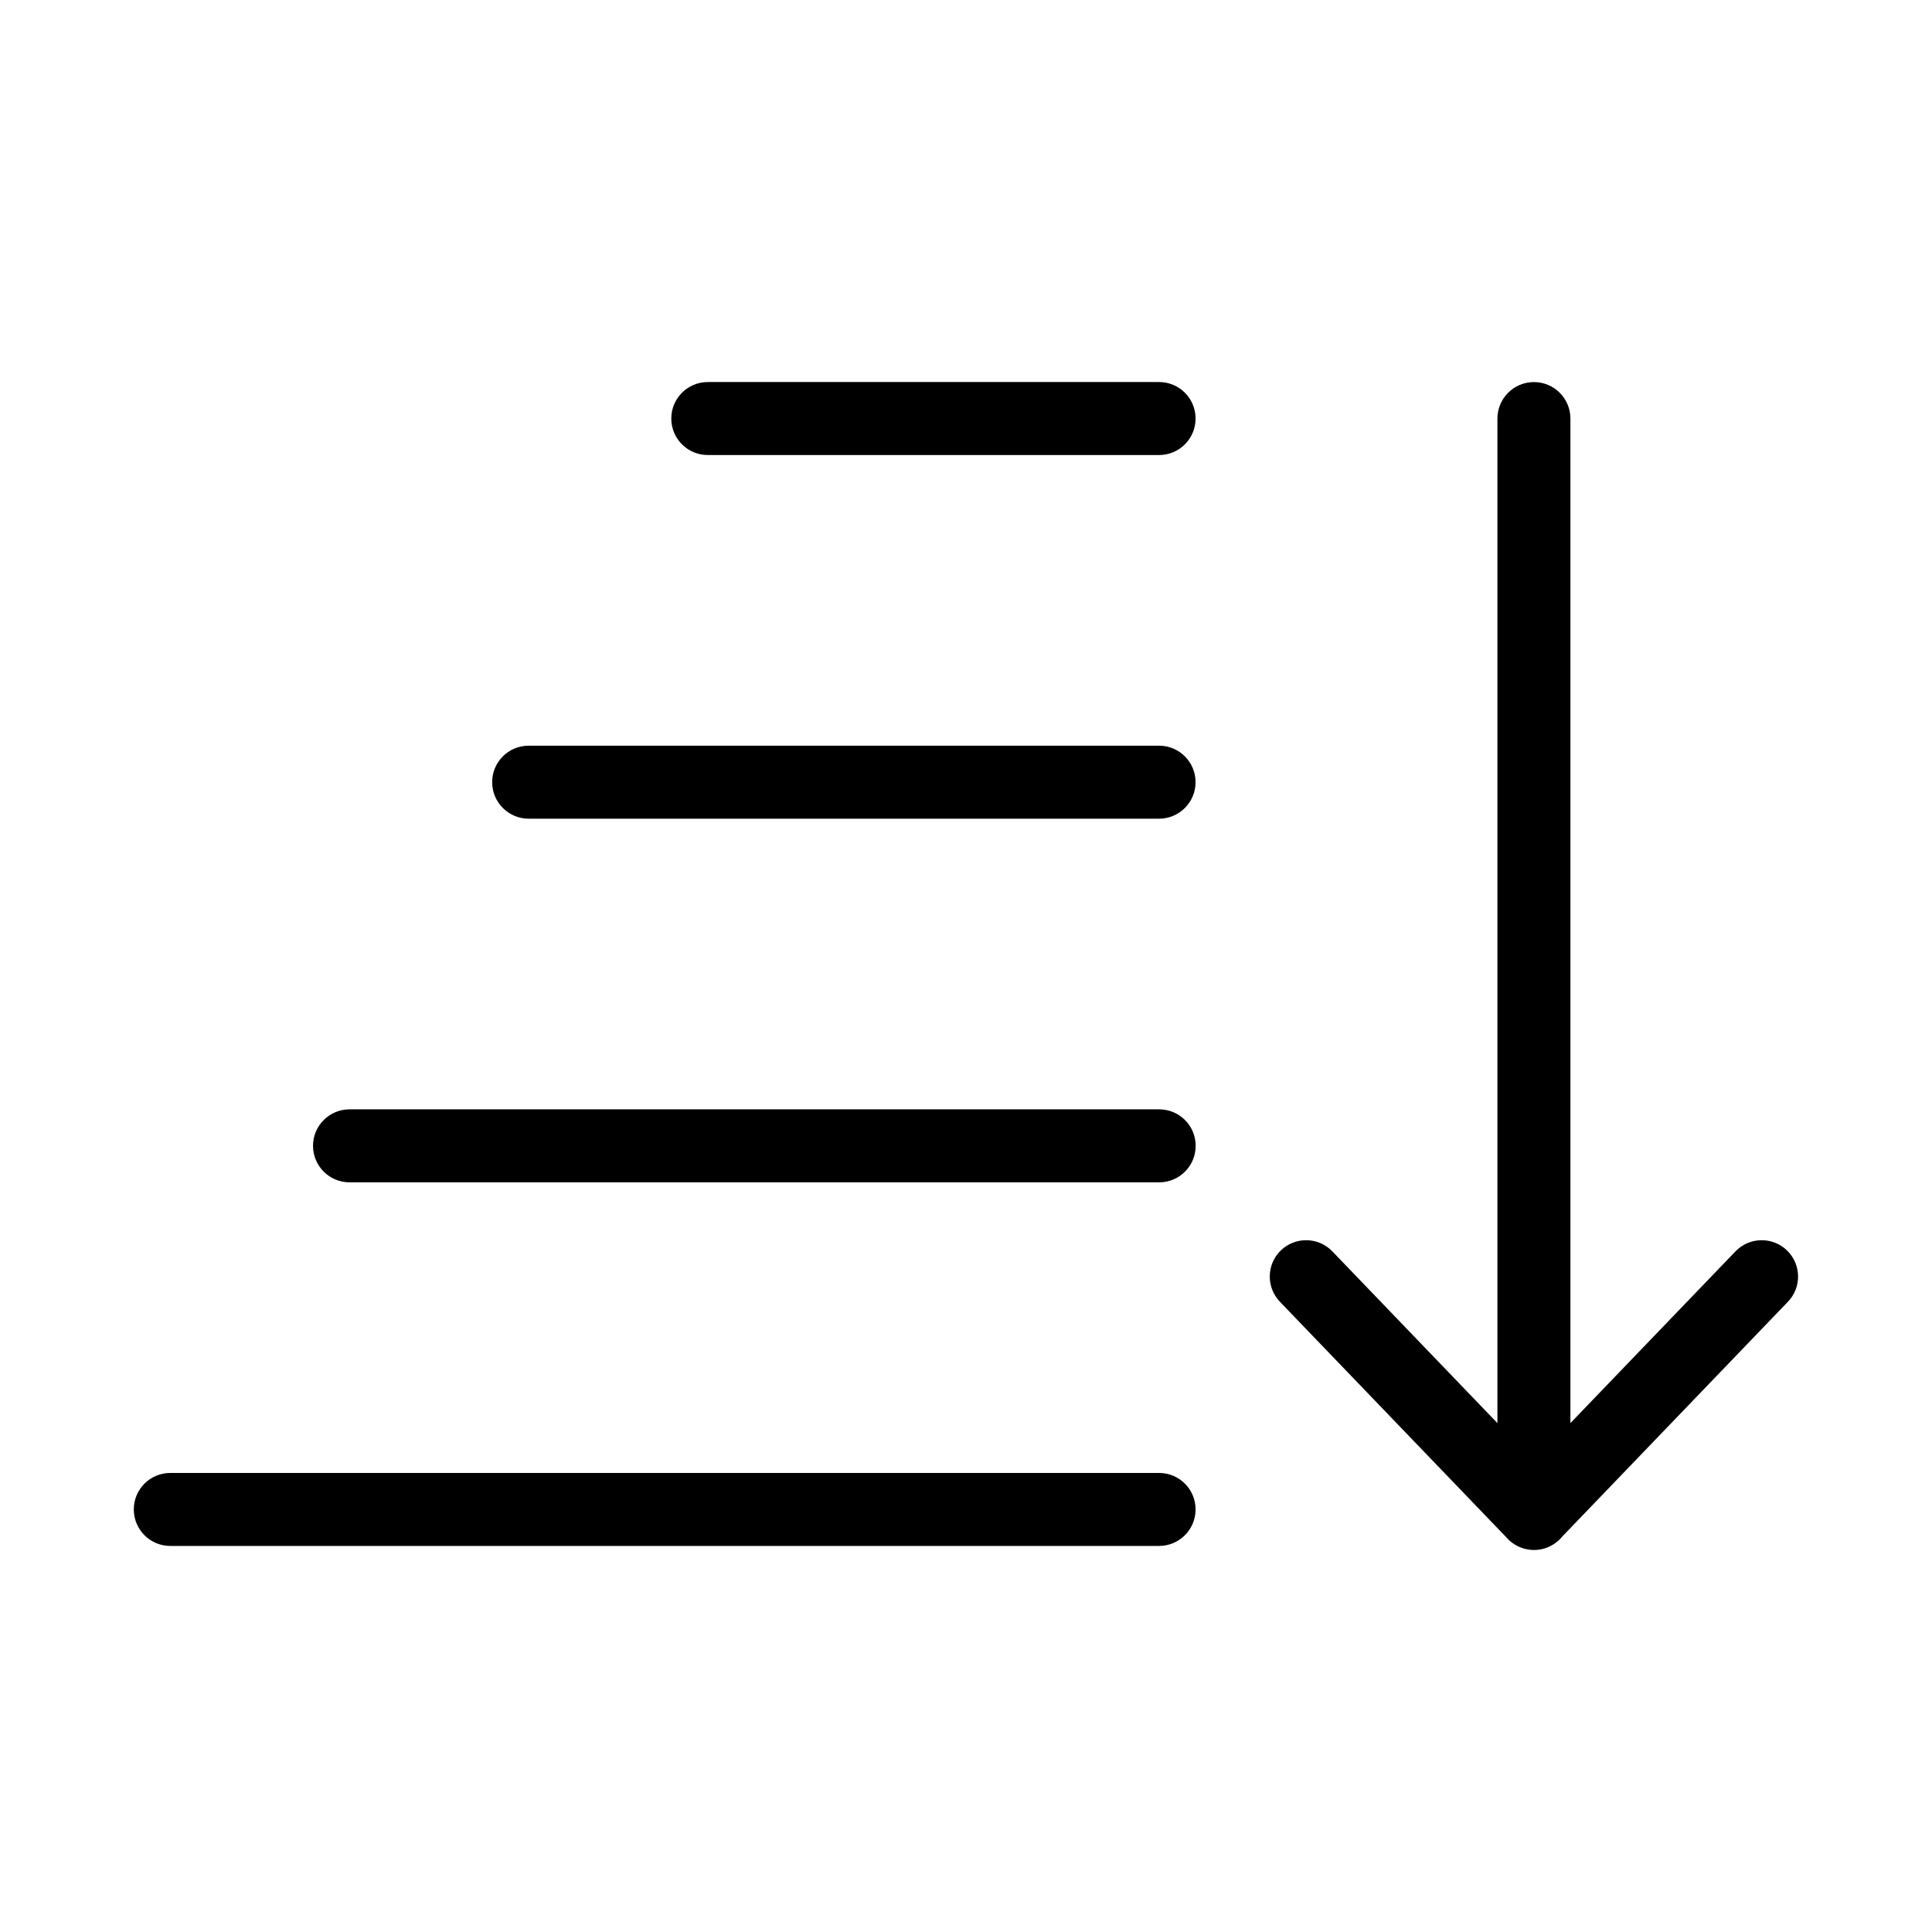
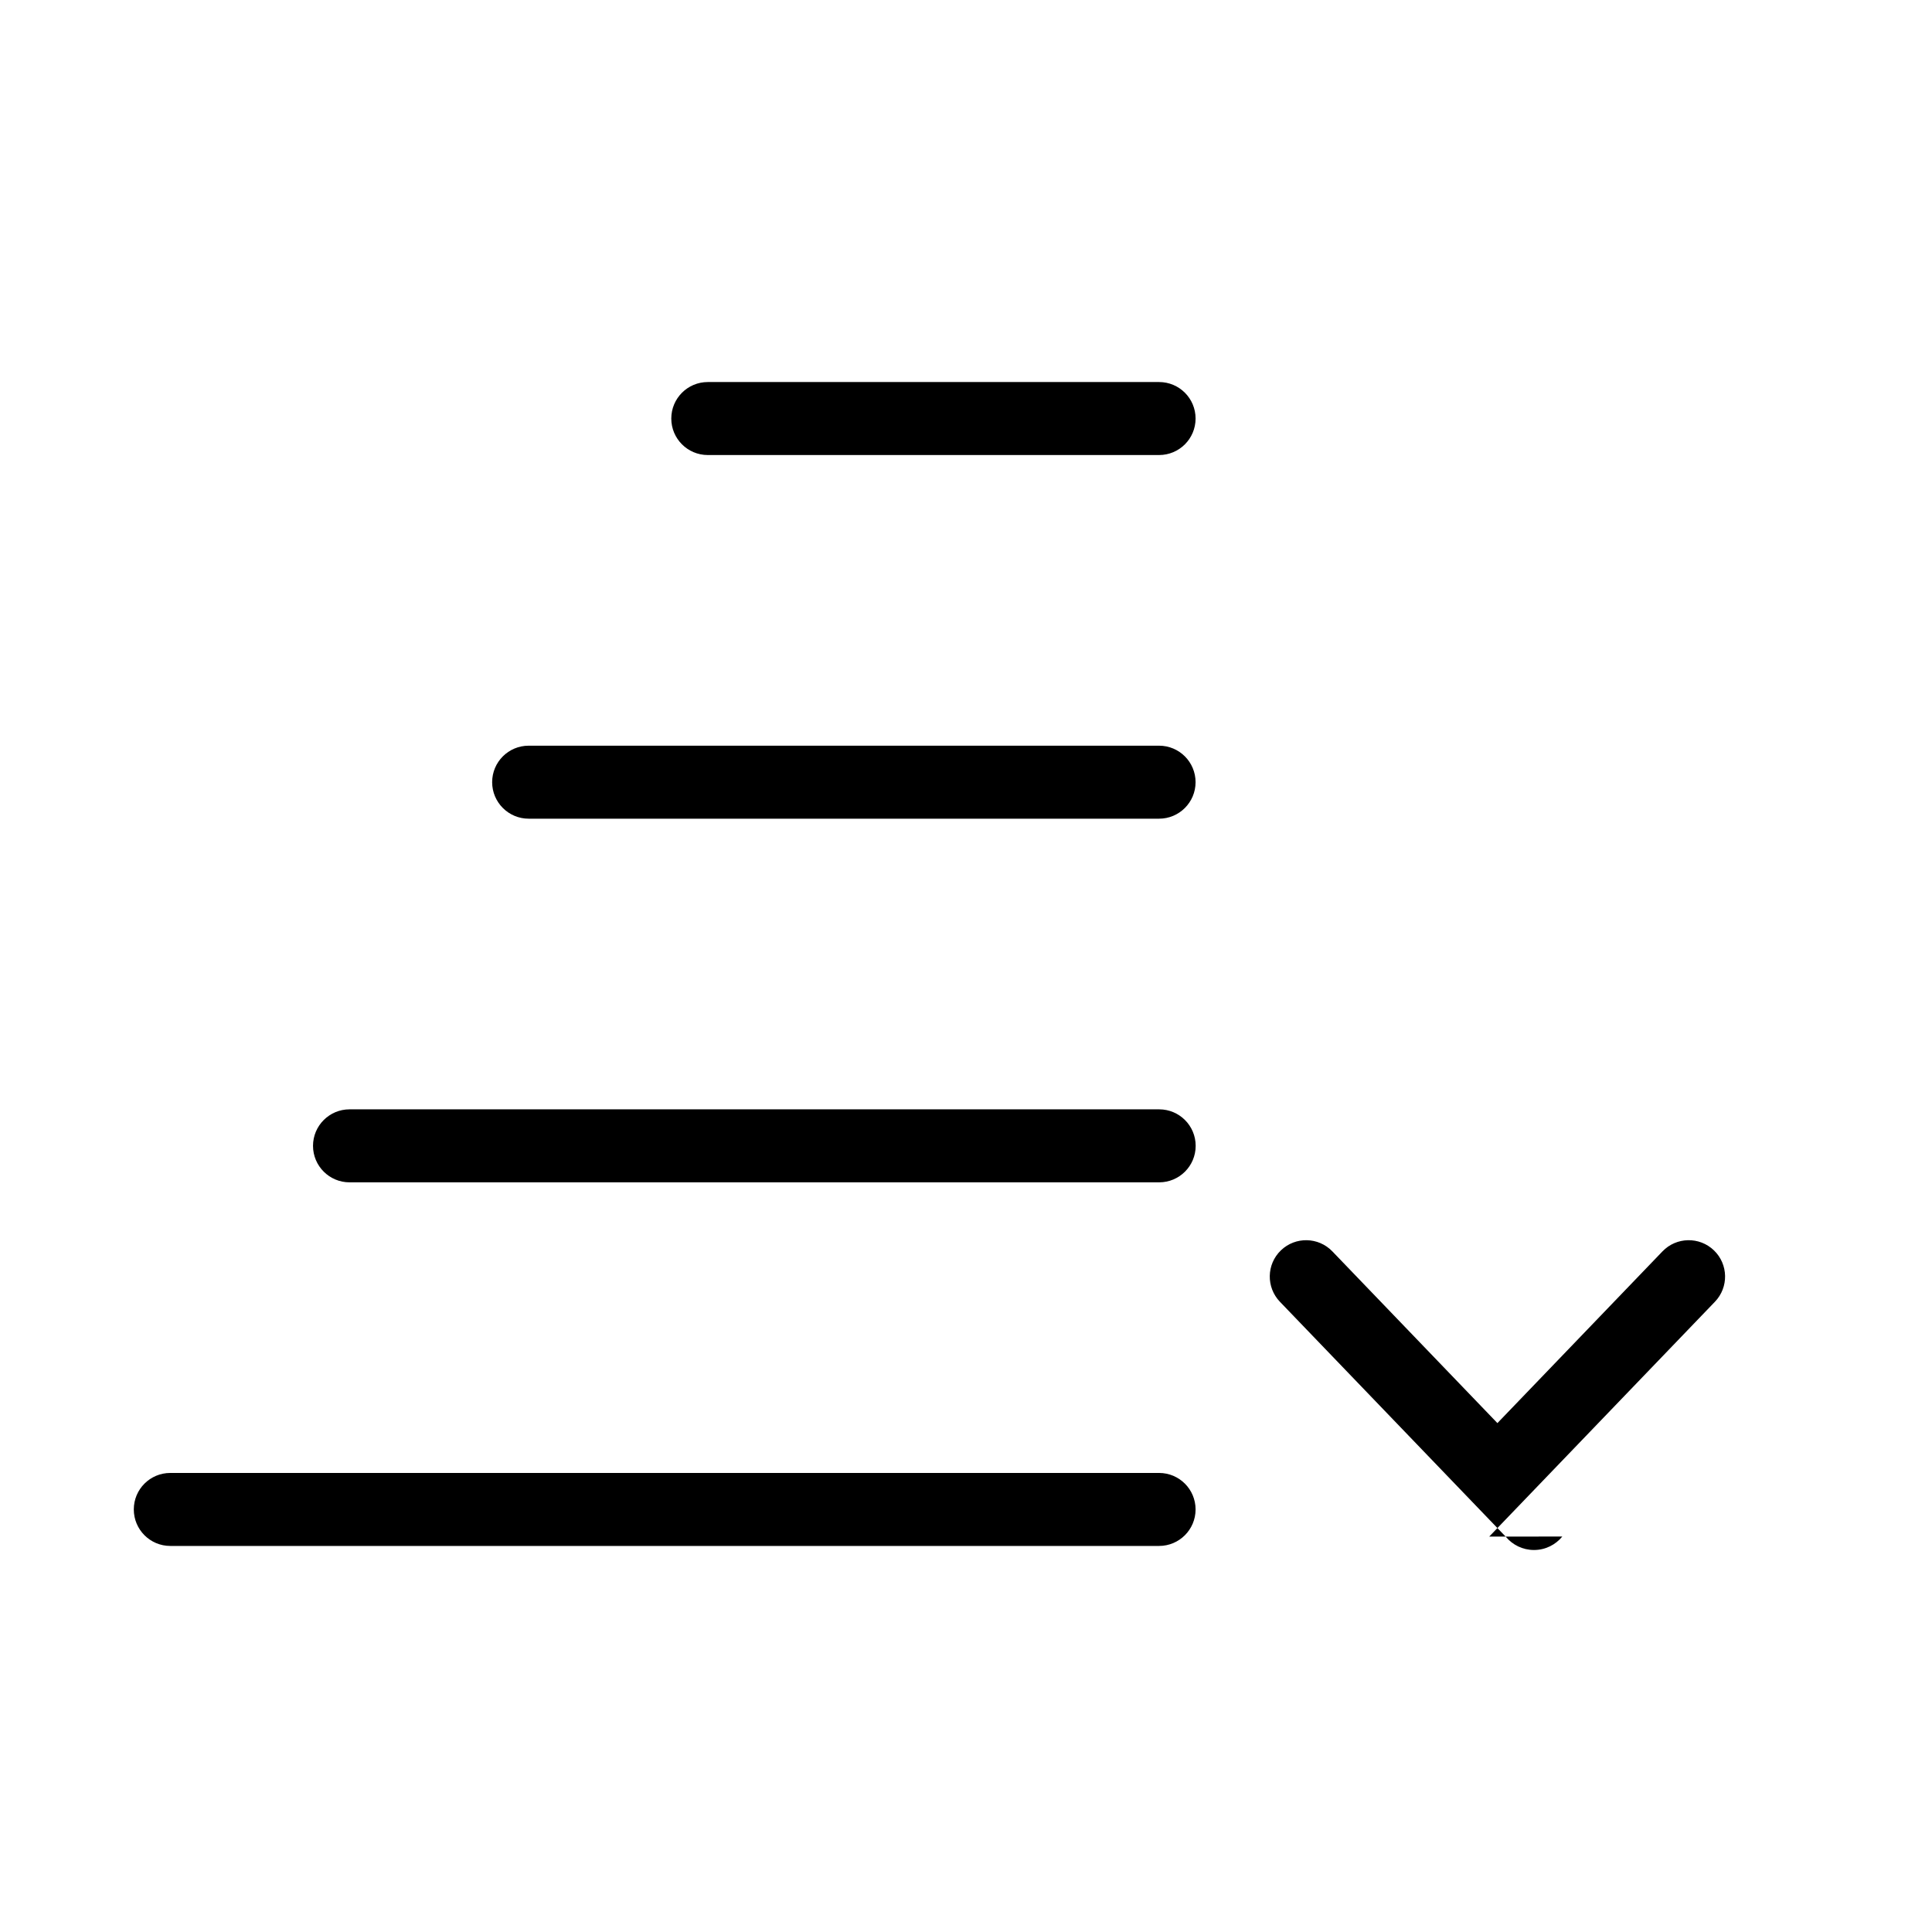
<svg xmlns="http://www.w3.org/2000/svg" fill="#000000" width="800px" height="800px" version="1.1" viewBox="144 144 512 512">
-   <path d="m189.13 553.69c-5.352 0-9.672-4.336-9.672-9.672 0-5.352 4.324-9.672 9.672-9.672h262.04c5.352 0 9.672 4.336 9.672 9.672 0 5.336-4.336 9.672-9.672 9.672zm368.9-2.492c-1.785 2.176-4.473 3.566-7.512 3.566-2.992 0-5.668-1.359-7.453-3.492l-59.867-62.285c-3.688-3.84-3.582-9.945 0.258-13.633s9.945-3.566 13.633 0.273l43.742 45.508v-266.21c0-5.336 4.336-9.672 9.672-9.672 5.352 0 9.672 4.336 9.672 9.672v266.21l43.742-45.508c3.688-3.84 9.793-3.961 13.633-0.273s3.961 9.793 0.258 13.633l-59.809 62.227zm-226.46-286.61c-5.352 0-9.672-4.336-9.672-9.672 0-5.336 4.324-9.672 9.672-9.672h119.6c5.352 0 9.672 4.336 9.672 9.672 0 5.352-4.336 9.672-9.672 9.672zm-47.473 96.371c-5.336 0-9.672-4.336-9.672-9.672 0-5.352 4.336-9.672 9.672-9.672h167.07c5.352 0 9.672 4.336 9.672 9.672 0 5.336-4.336 9.672-9.672 9.672zm-47.473 96.371c-5.336 0-9.672-4.336-9.672-9.672s4.336-9.672 9.672-9.672h214.57c5.352 0 9.672 4.336 9.672 9.672 0 5.352-4.336 9.672-9.672 9.672z" />
+   <path d="m189.13 553.69c-5.352 0-9.672-4.336-9.672-9.672 0-5.352 4.324-9.672 9.672-9.672h262.04c5.352 0 9.672 4.336 9.672 9.672 0 5.336-4.336 9.672-9.672 9.672zm368.9-2.492c-1.785 2.176-4.473 3.566-7.512 3.566-2.992 0-5.668-1.359-7.453-3.492l-59.867-62.285c-3.688-3.84-3.582-9.945 0.258-13.633s9.945-3.566 13.633 0.273l43.742 45.508v-266.21v266.21l43.742-45.508c3.688-3.84 9.793-3.961 13.633-0.273s3.961 9.793 0.258 13.633l-59.809 62.227zm-226.46-286.61c-5.352 0-9.672-4.336-9.672-9.672 0-5.336 4.324-9.672 9.672-9.672h119.6c5.352 0 9.672 4.336 9.672 9.672 0 5.352-4.336 9.672-9.672 9.672zm-47.473 96.371c-5.336 0-9.672-4.336-9.672-9.672 0-5.352 4.336-9.672 9.672-9.672h167.07c5.352 0 9.672 4.336 9.672 9.672 0 5.336-4.336 9.672-9.672 9.672zm-47.473 96.371c-5.336 0-9.672-4.336-9.672-9.672s4.336-9.672 9.672-9.672h214.57c5.352 0 9.672 4.336 9.672 9.672 0 5.352-4.336 9.672-9.672 9.672z" />
</svg>